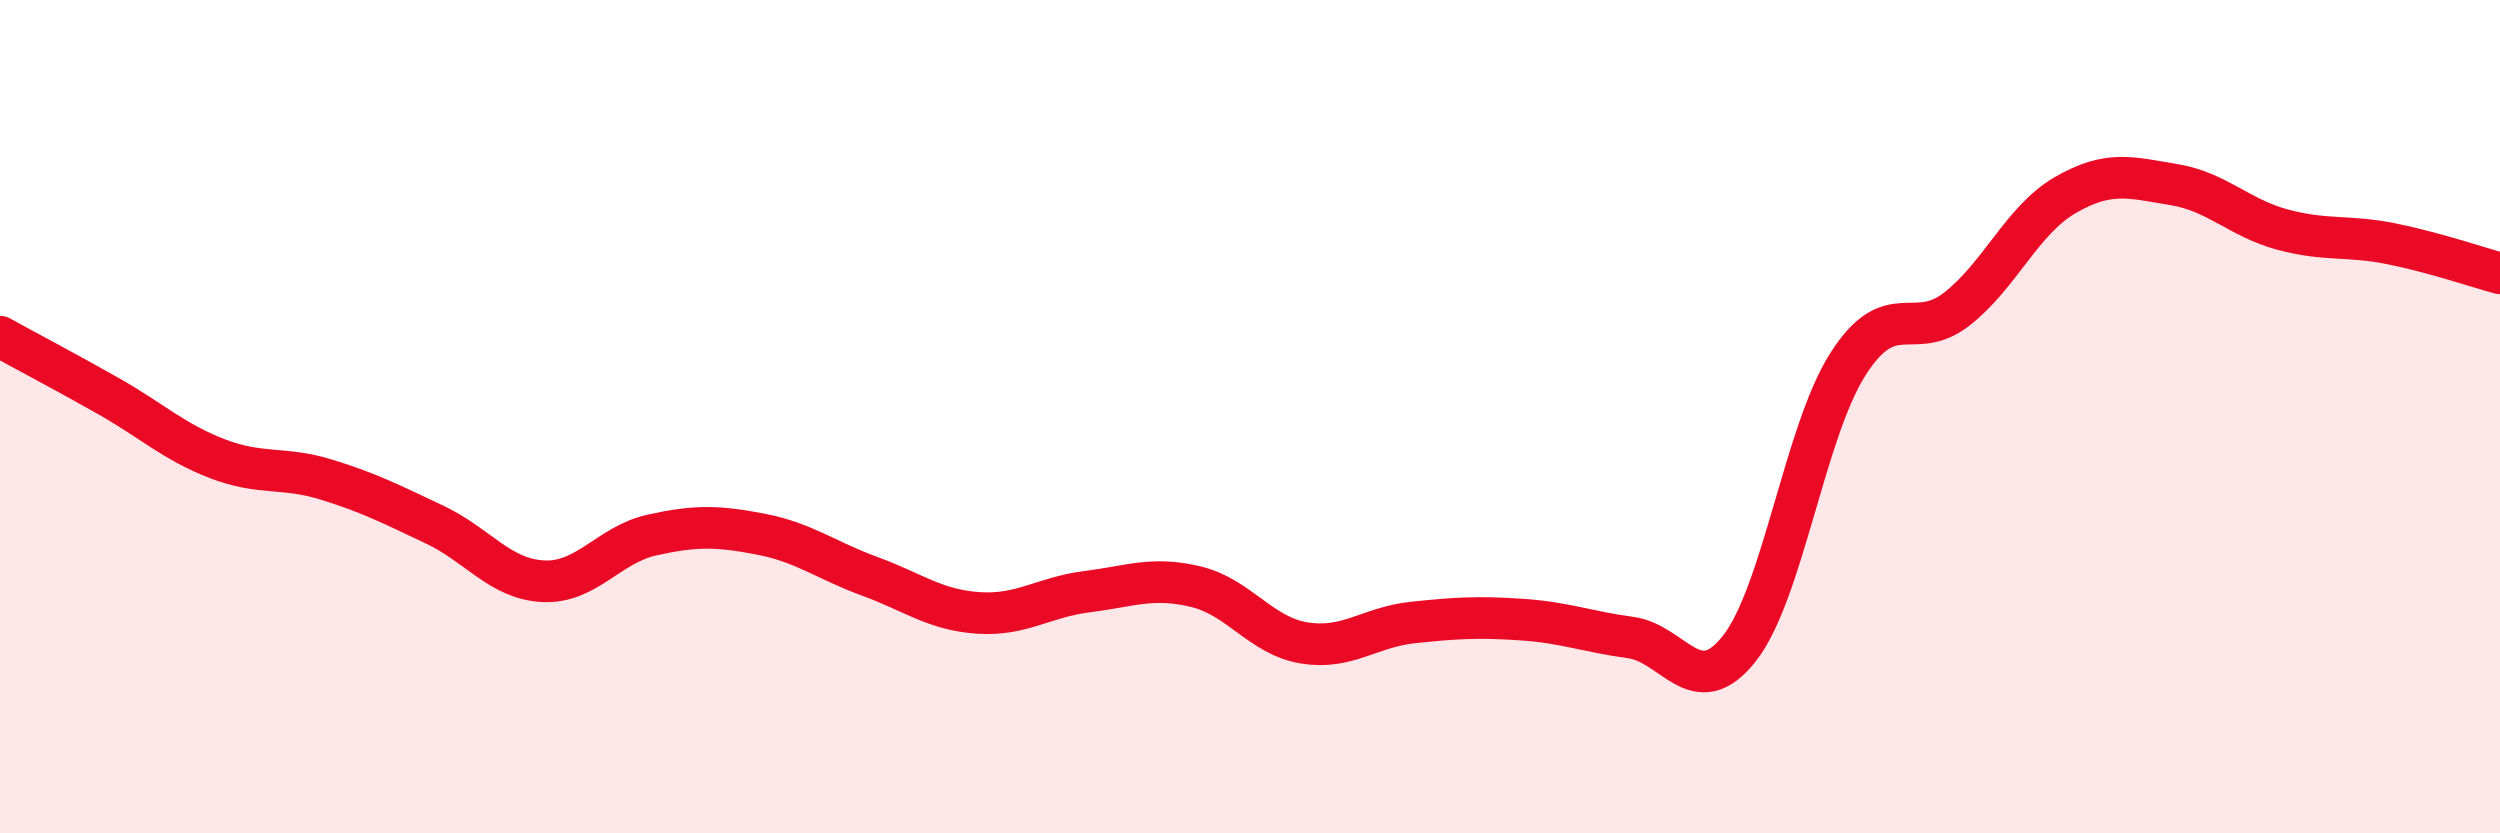
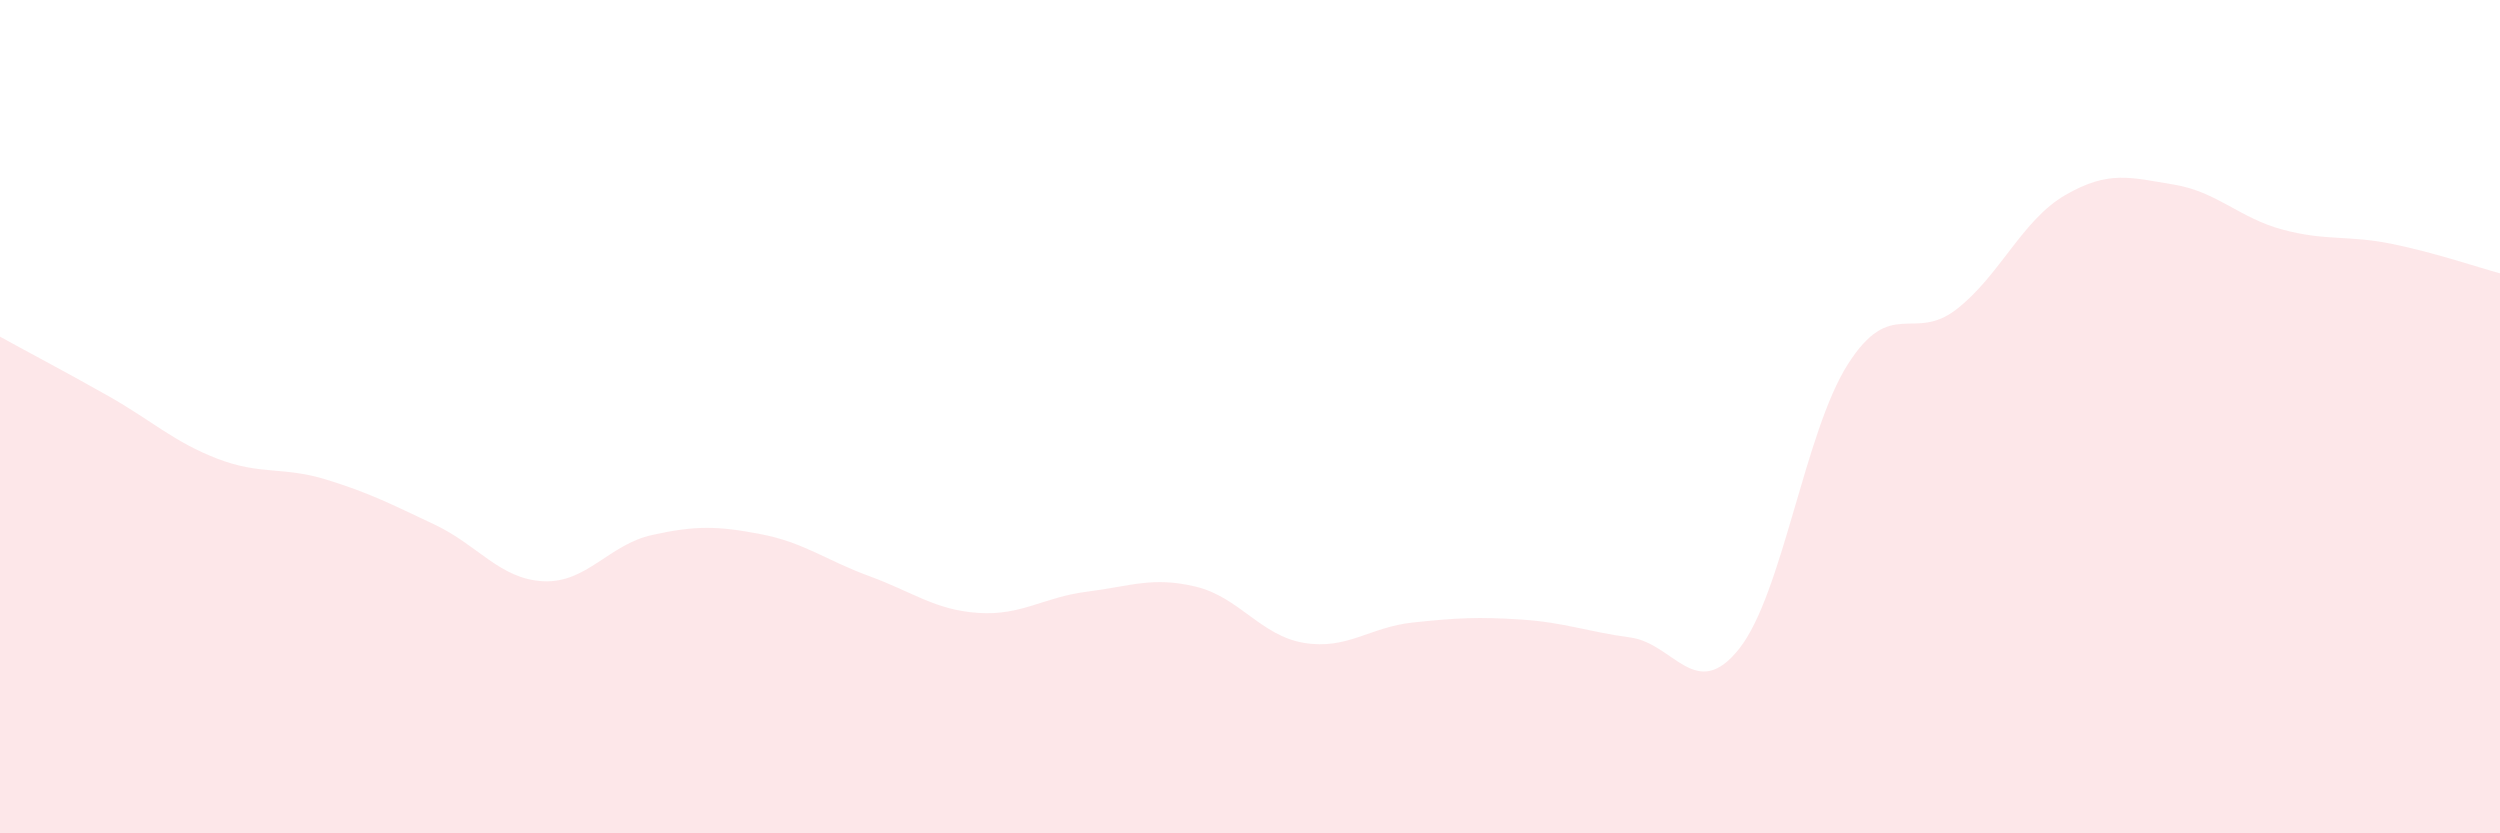
<svg xmlns="http://www.w3.org/2000/svg" width="60" height="20" viewBox="0 0 60 20">
  <path d="M 0,8.08 C 0.52,8.37 1.57,8.92 2.61,9.51 C 3.65,10.1 4.18,10.61 5.22,11.01 C 6.26,11.41 6.79,11.19 7.83,11.51 C 8.87,11.83 9.39,12.1 10.43,12.59 C 11.47,13.08 12,13.9 13.04,13.95 C 14.08,14 14.61,13.07 15.65,12.84 C 16.69,12.61 17.22,12.62 18.26,12.82 C 19.3,13.02 19.83,13.45 20.87,13.83 C 21.91,14.21 22.44,14.64 23.48,14.71 C 24.52,14.78 25.05,14.33 26.09,14.2 C 27.13,14.07 27.66,13.83 28.7,14.08 C 29.74,14.33 30.26,15.26 31.3,15.43 C 32.34,15.6 32.87,15.05 33.91,14.94 C 34.95,14.83 35.48,14.8 36.52,14.87 C 37.56,14.94 38.09,15.16 39.13,15.3 C 40.17,15.44 40.7,16.88 41.74,15.57 C 42.78,14.26 43.31,10.37 44.35,8.74 C 45.39,7.11 45.92,8.23 46.96,7.42 C 48,6.61 48.53,5.28 49.57,4.68 C 50.61,4.08 51.13,4.26 52.17,4.43 C 53.21,4.6 53.74,5.23 54.78,5.51 C 55.82,5.79 56.35,5.64 57.39,5.85 C 58.43,6.06 59.48,6.42 60,6.56L60 20L0 20Z" fill="#EB0A25" opacity="0.1" stroke-linecap="round" stroke-linejoin="round" />
-   <path d="M 0,8.08 C 0.52,8.37 1.57,8.92 2.61,9.51 C 3.65,10.1 4.18,10.61 5.22,11.01 C 6.26,11.41 6.79,11.19 7.83,11.51 C 8.87,11.83 9.39,12.1 10.43,12.59 C 11.47,13.08 12,13.9 13.04,13.95 C 14.08,14 14.61,13.07 15.65,12.84 C 16.69,12.61 17.22,12.62 18.26,12.82 C 19.3,13.02 19.83,13.45 20.87,13.83 C 21.91,14.21 22.44,14.64 23.48,14.71 C 24.52,14.78 25.05,14.33 26.09,14.2 C 27.13,14.07 27.66,13.83 28.7,14.08 C 29.74,14.33 30.26,15.26 31.3,15.43 C 32.34,15.6 32.87,15.05 33.91,14.94 C 34.95,14.83 35.48,14.8 36.52,14.87 C 37.56,14.94 38.09,15.16 39.13,15.3 C 40.17,15.44 40.7,16.88 41.74,15.57 C 42.78,14.26 43.31,10.37 44.35,8.74 C 45.39,7.11 45.92,8.23 46.96,7.42 C 48,6.61 48.53,5.28 49.57,4.68 C 50.61,4.08 51.13,4.26 52.17,4.43 C 53.21,4.6 53.74,5.23 54.78,5.51 C 55.82,5.79 56.35,5.64 57.39,5.85 C 58.43,6.06 59.48,6.42 60,6.56" stroke="#EB0A25" stroke-width="1" fill="none" stroke-linecap="round" stroke-linejoin="round" />
</svg>